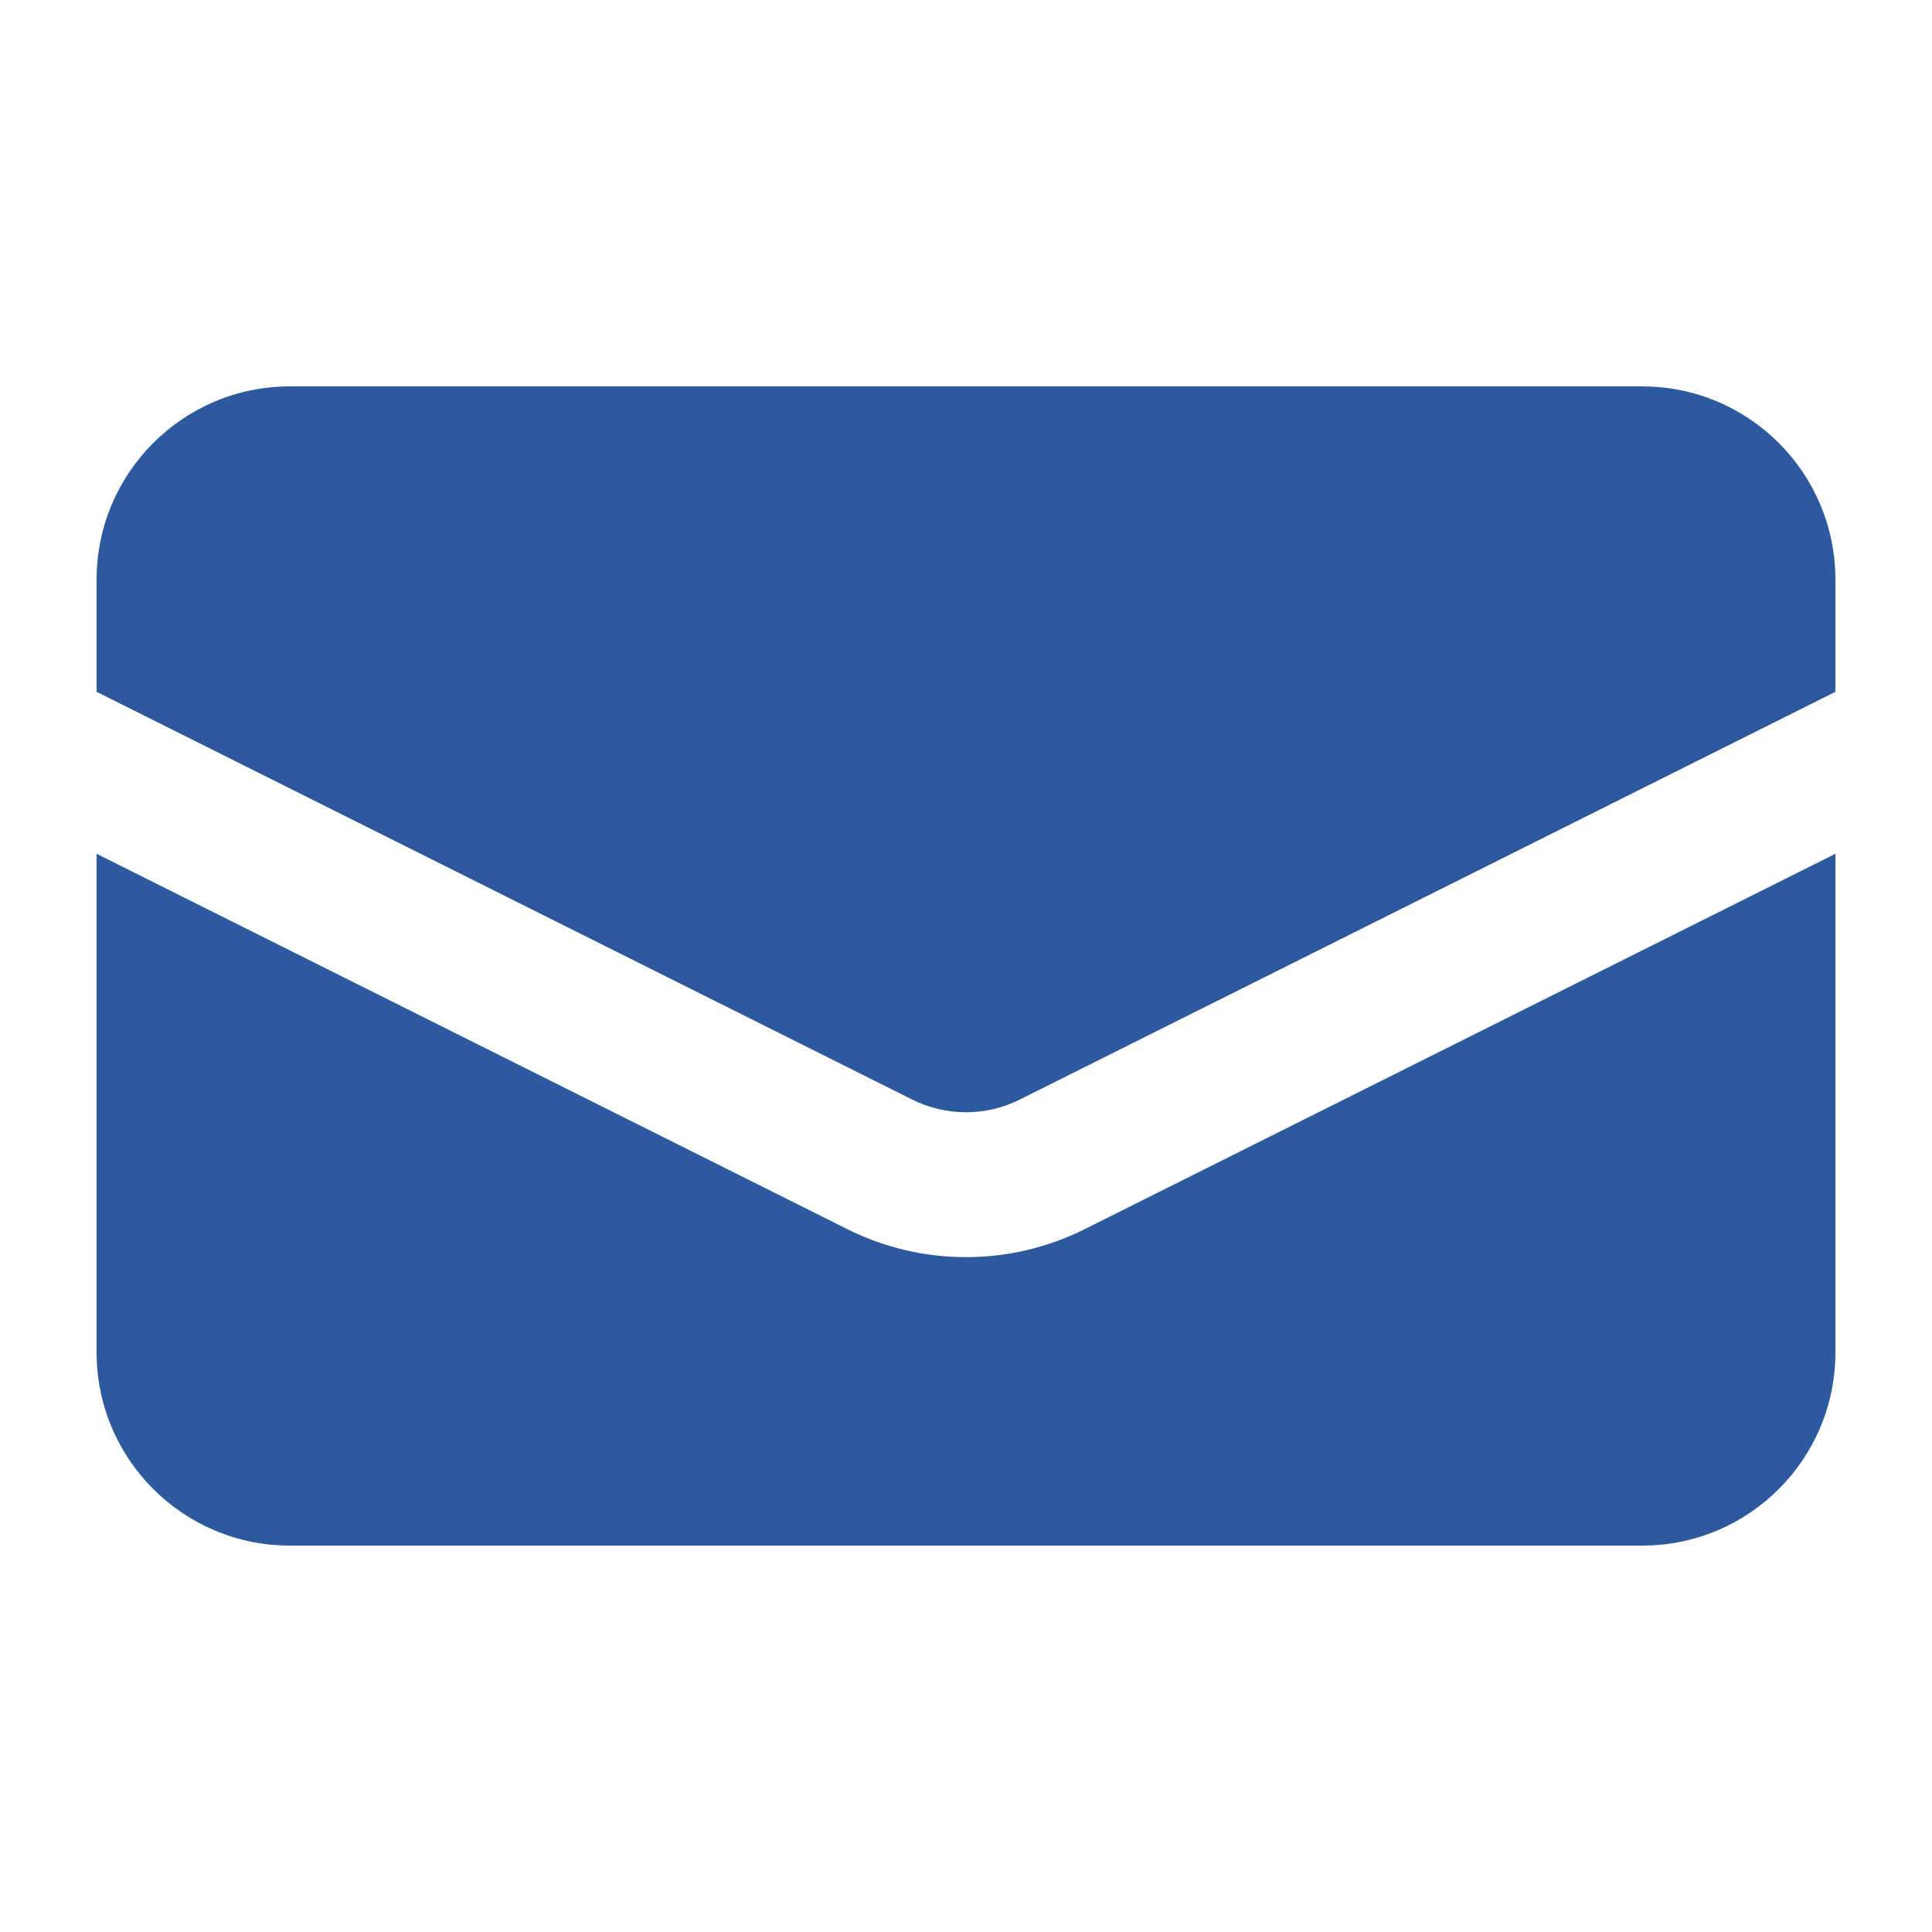
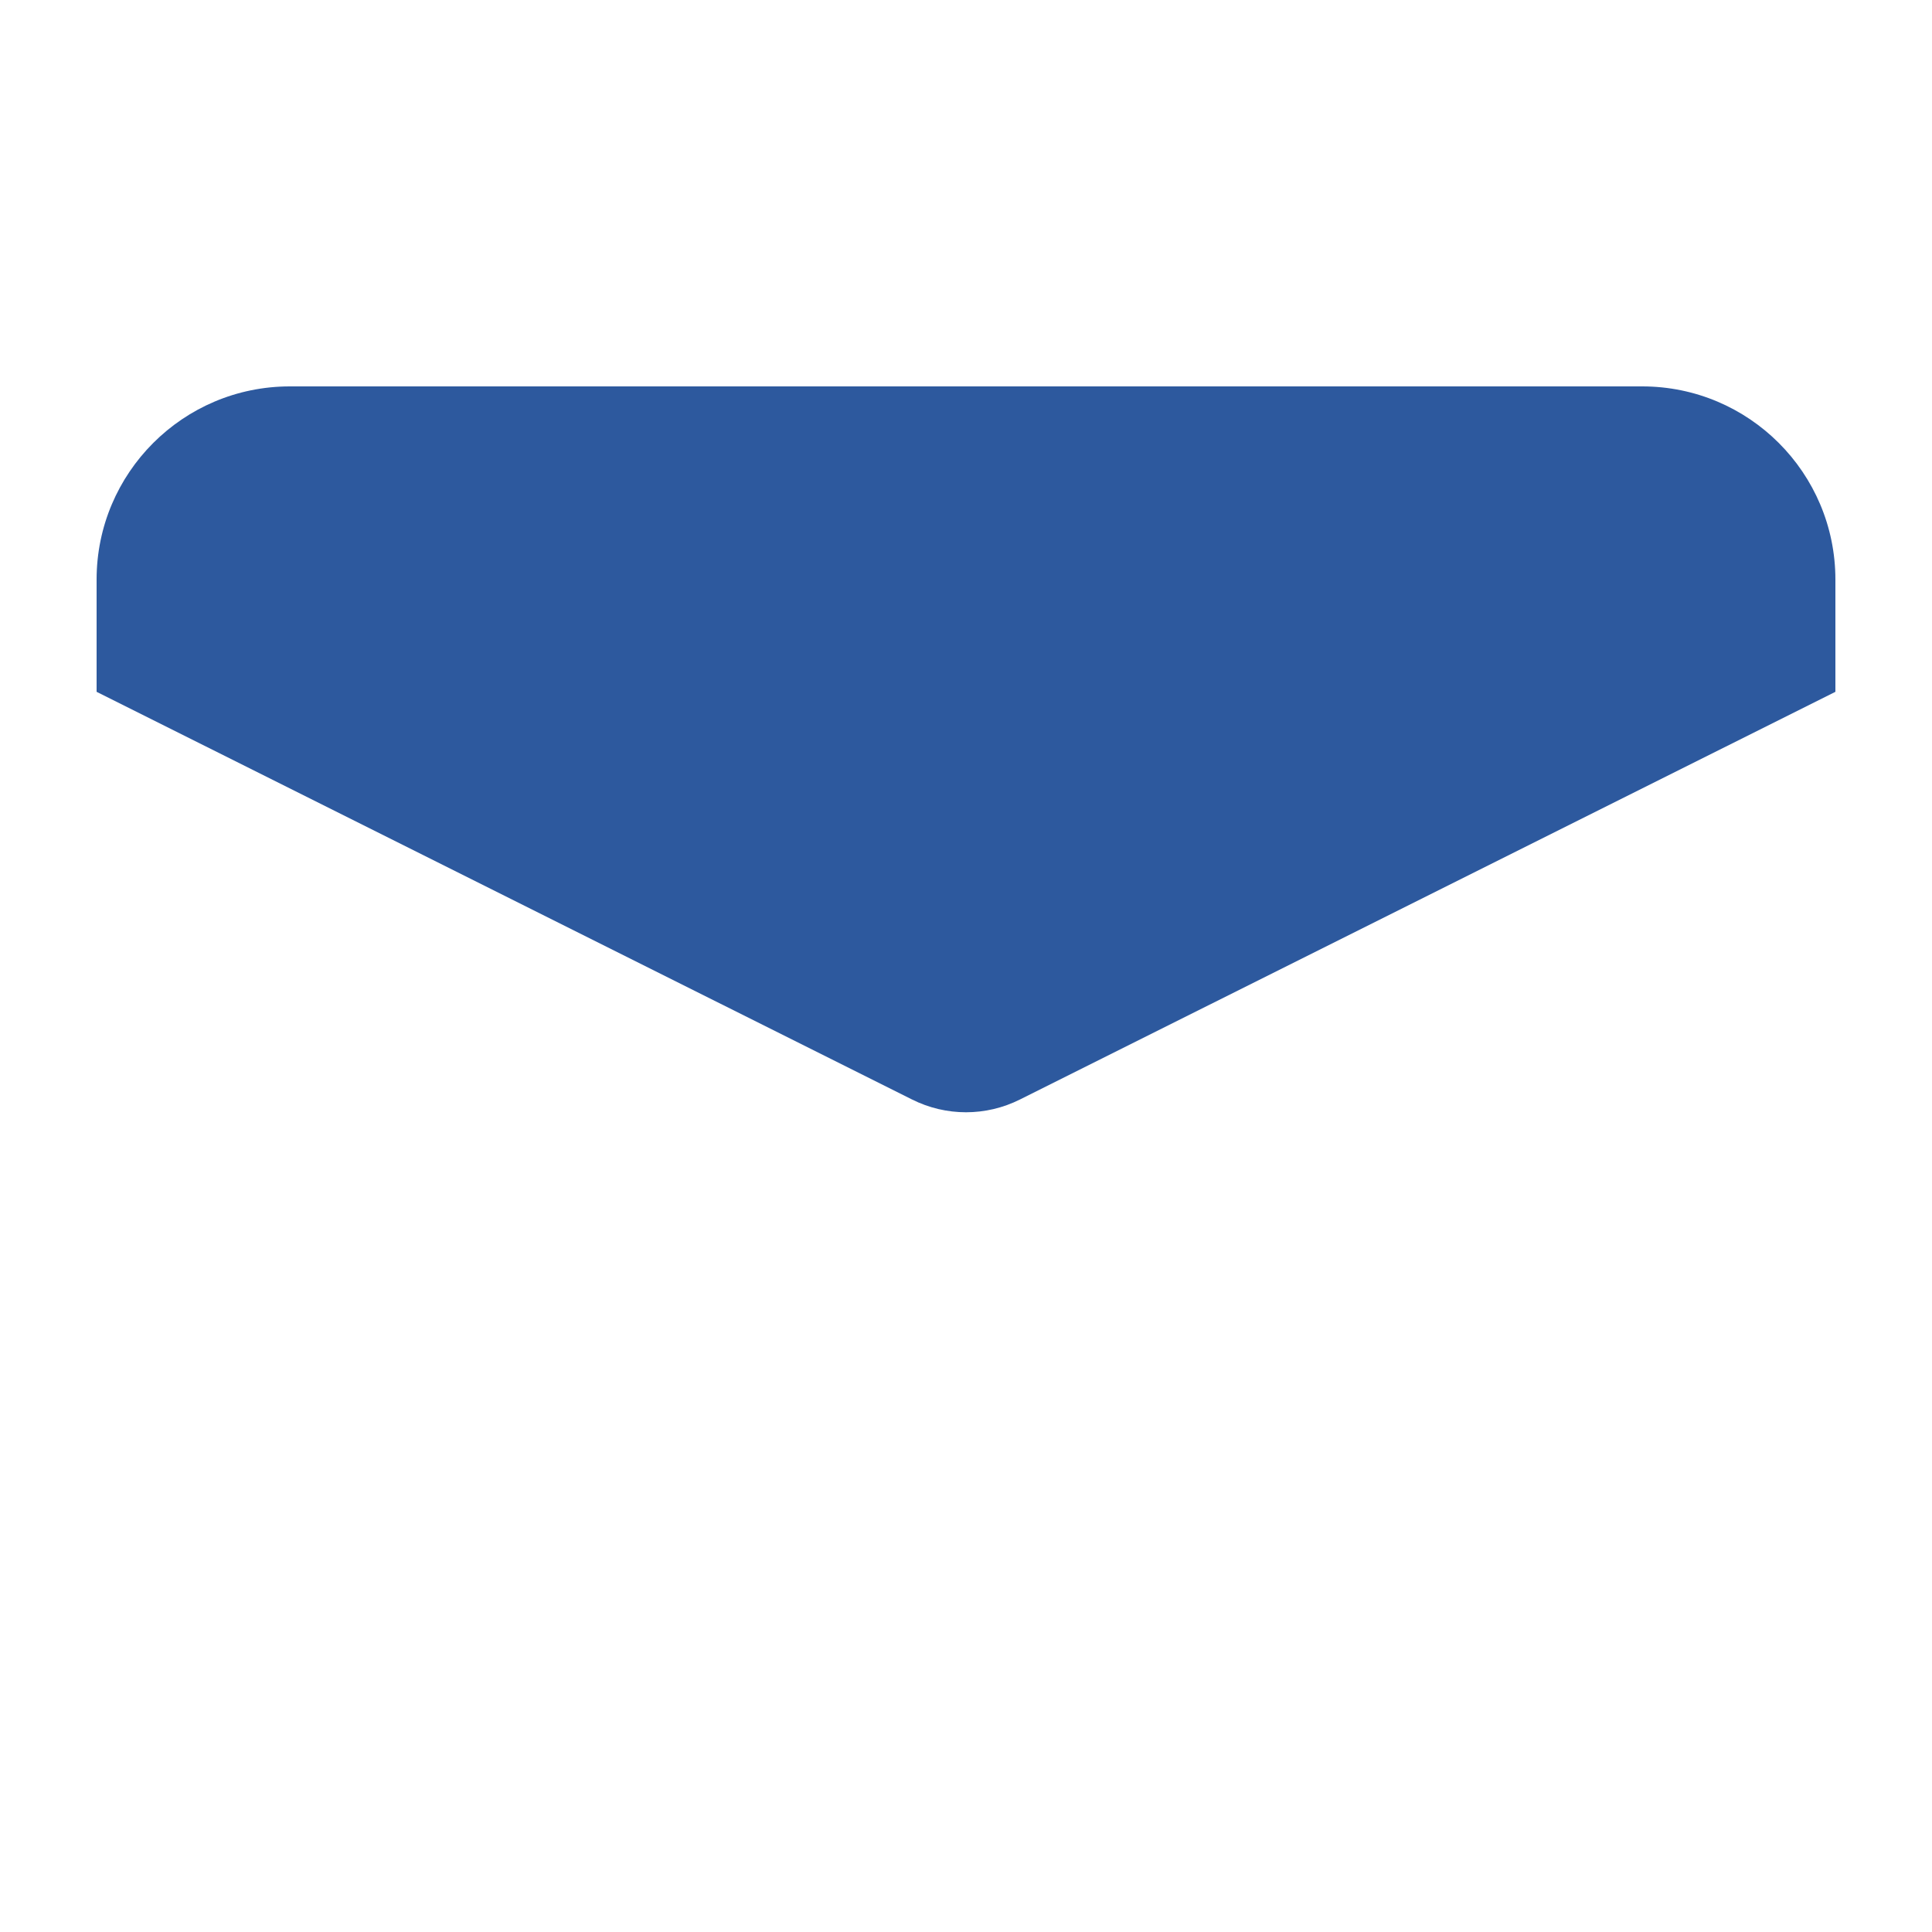
<svg xmlns="http://www.w3.org/2000/svg" width="24" height="24" viewBox="0 0 24 24" fill="none">
  <path d="M3.6 4.8C2.275 4.8 1.2 5.875 1.2 7.2V8.594L11.329 13.658C11.752 13.87 12.248 13.87 12.671 13.658L22.8 8.594V7.2C22.8 5.875 21.726 4.8 20.4 4.8H3.6Z" fill="#2D599E" />
-   <path d="M22.8 10.606L13.476 15.268C12.547 15.733 11.453 15.733 10.524 15.268L1.2 10.606V16.8C1.2 18.125 2.275 19.2 3.6 19.2H20.4C21.726 19.2 22.8 18.125 22.8 16.8V10.606Z" fill="#2D599E" />
</svg>